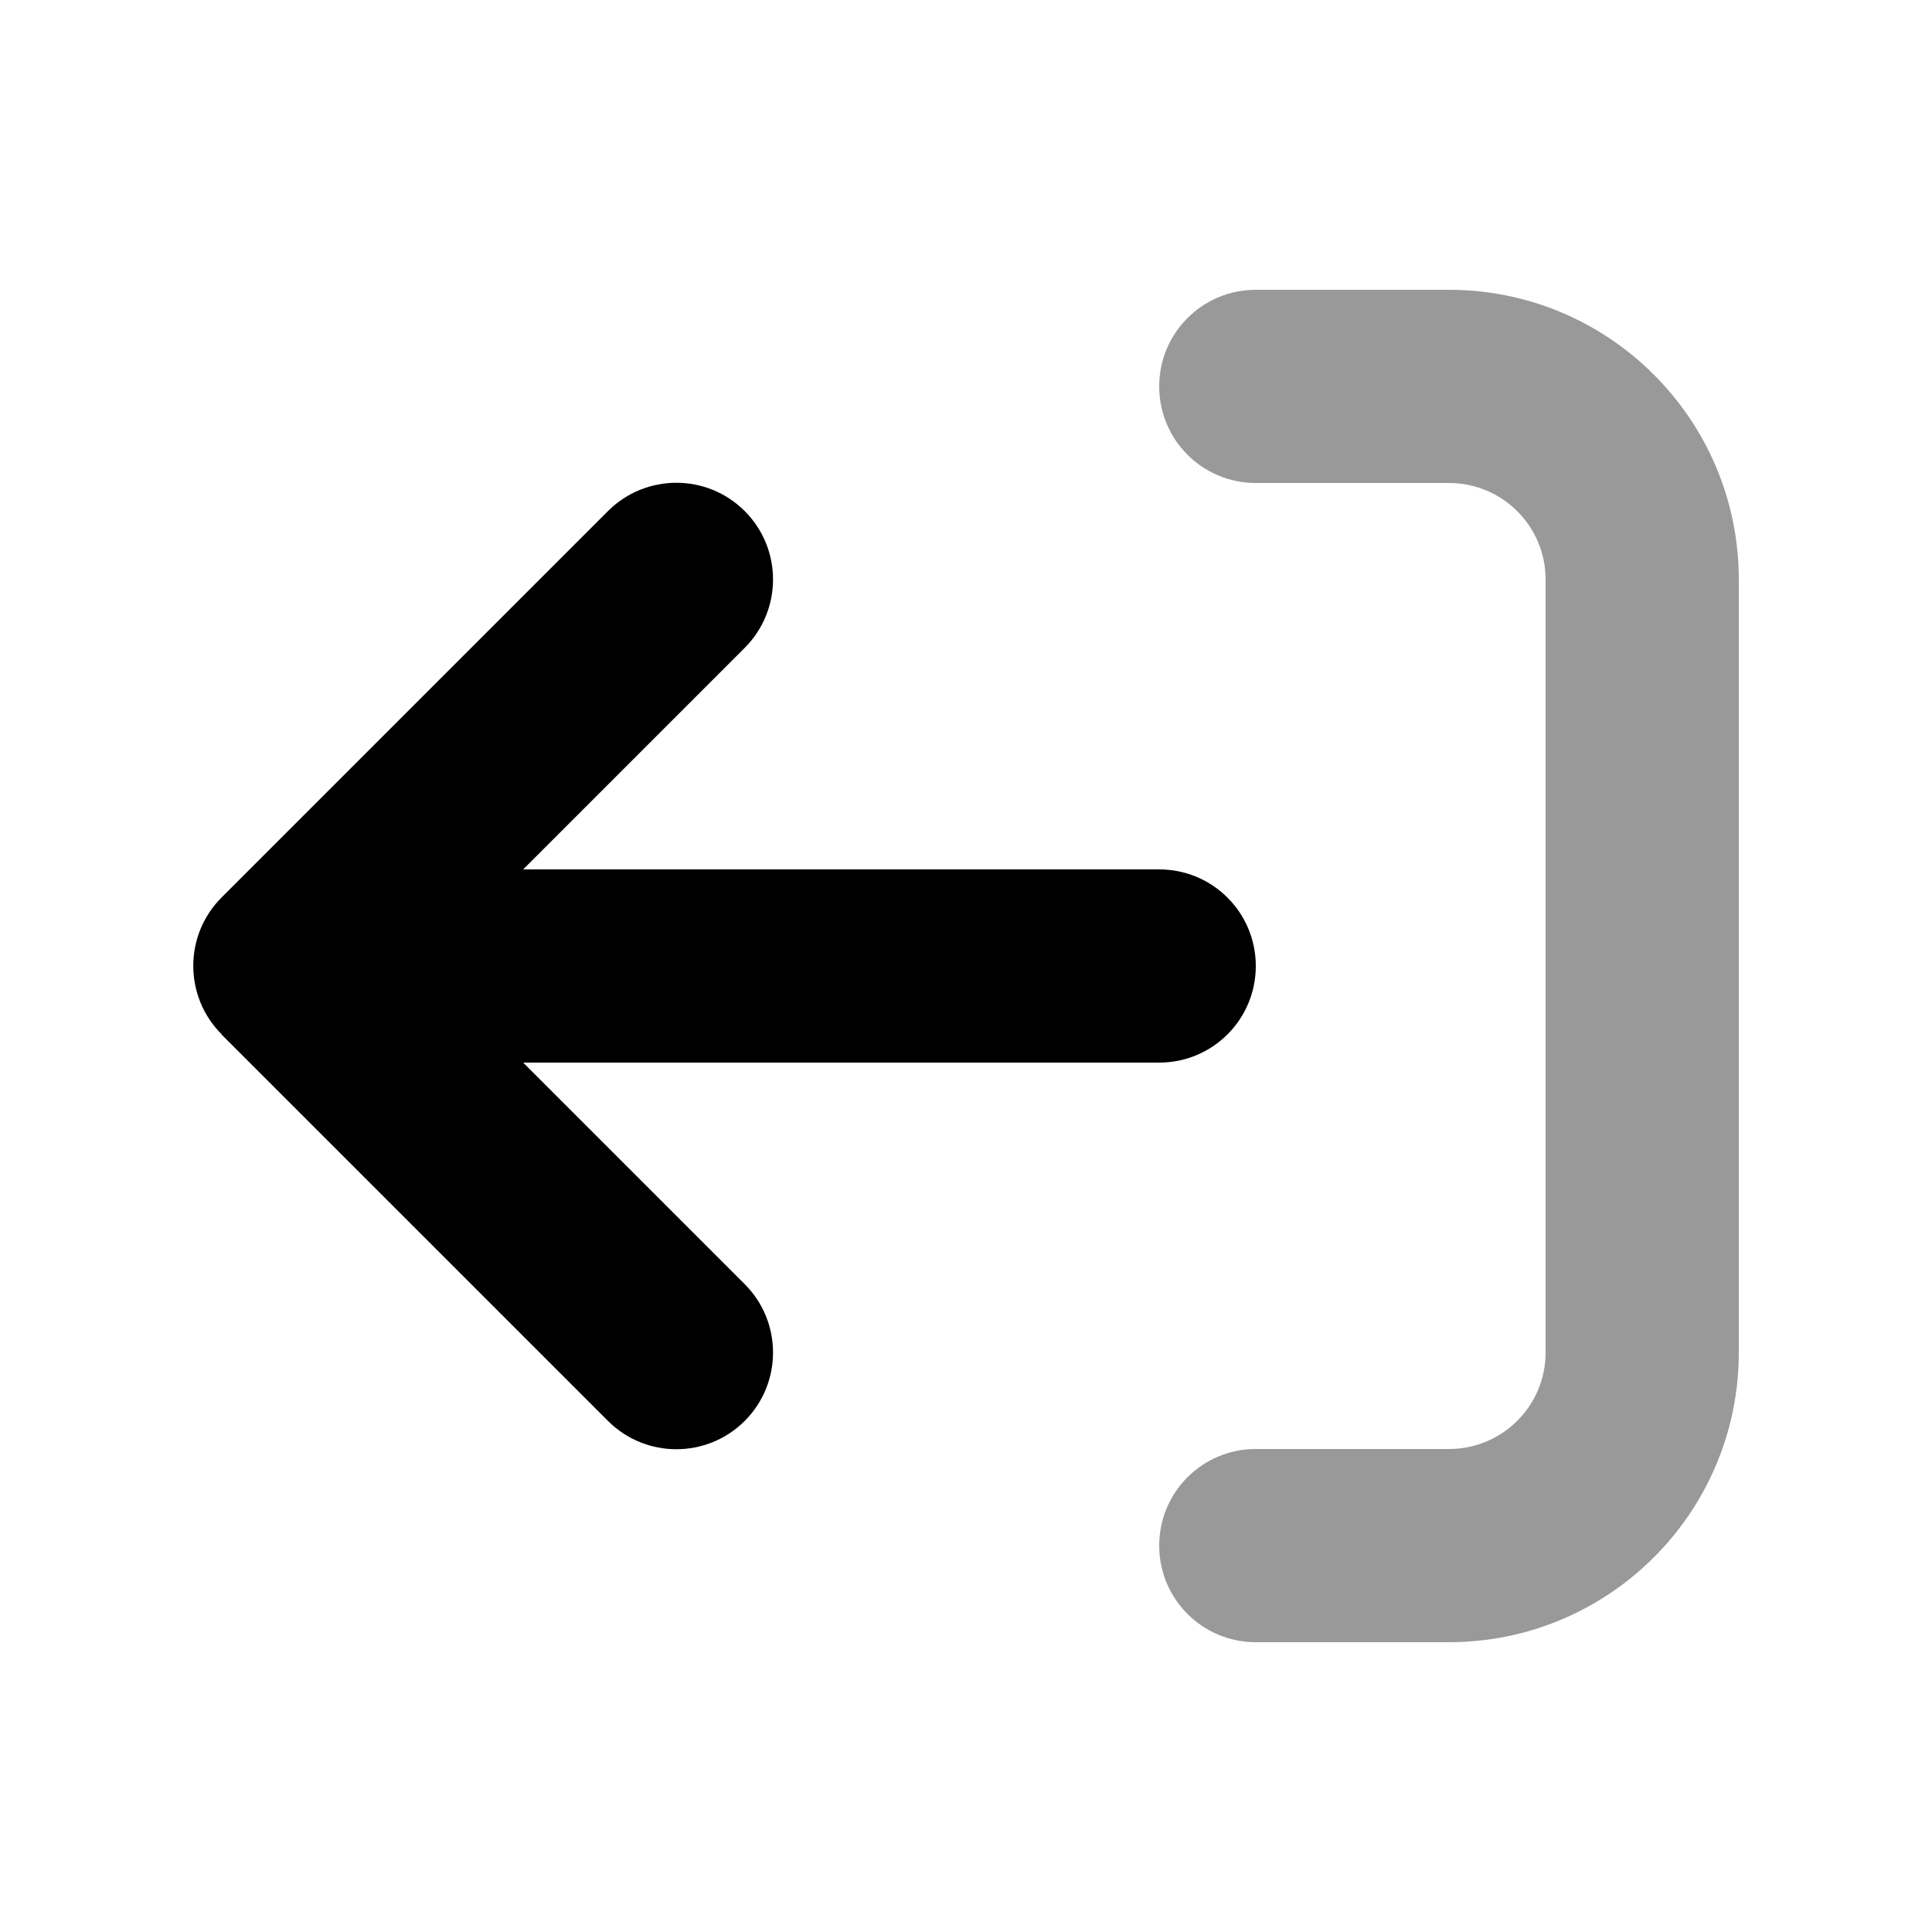
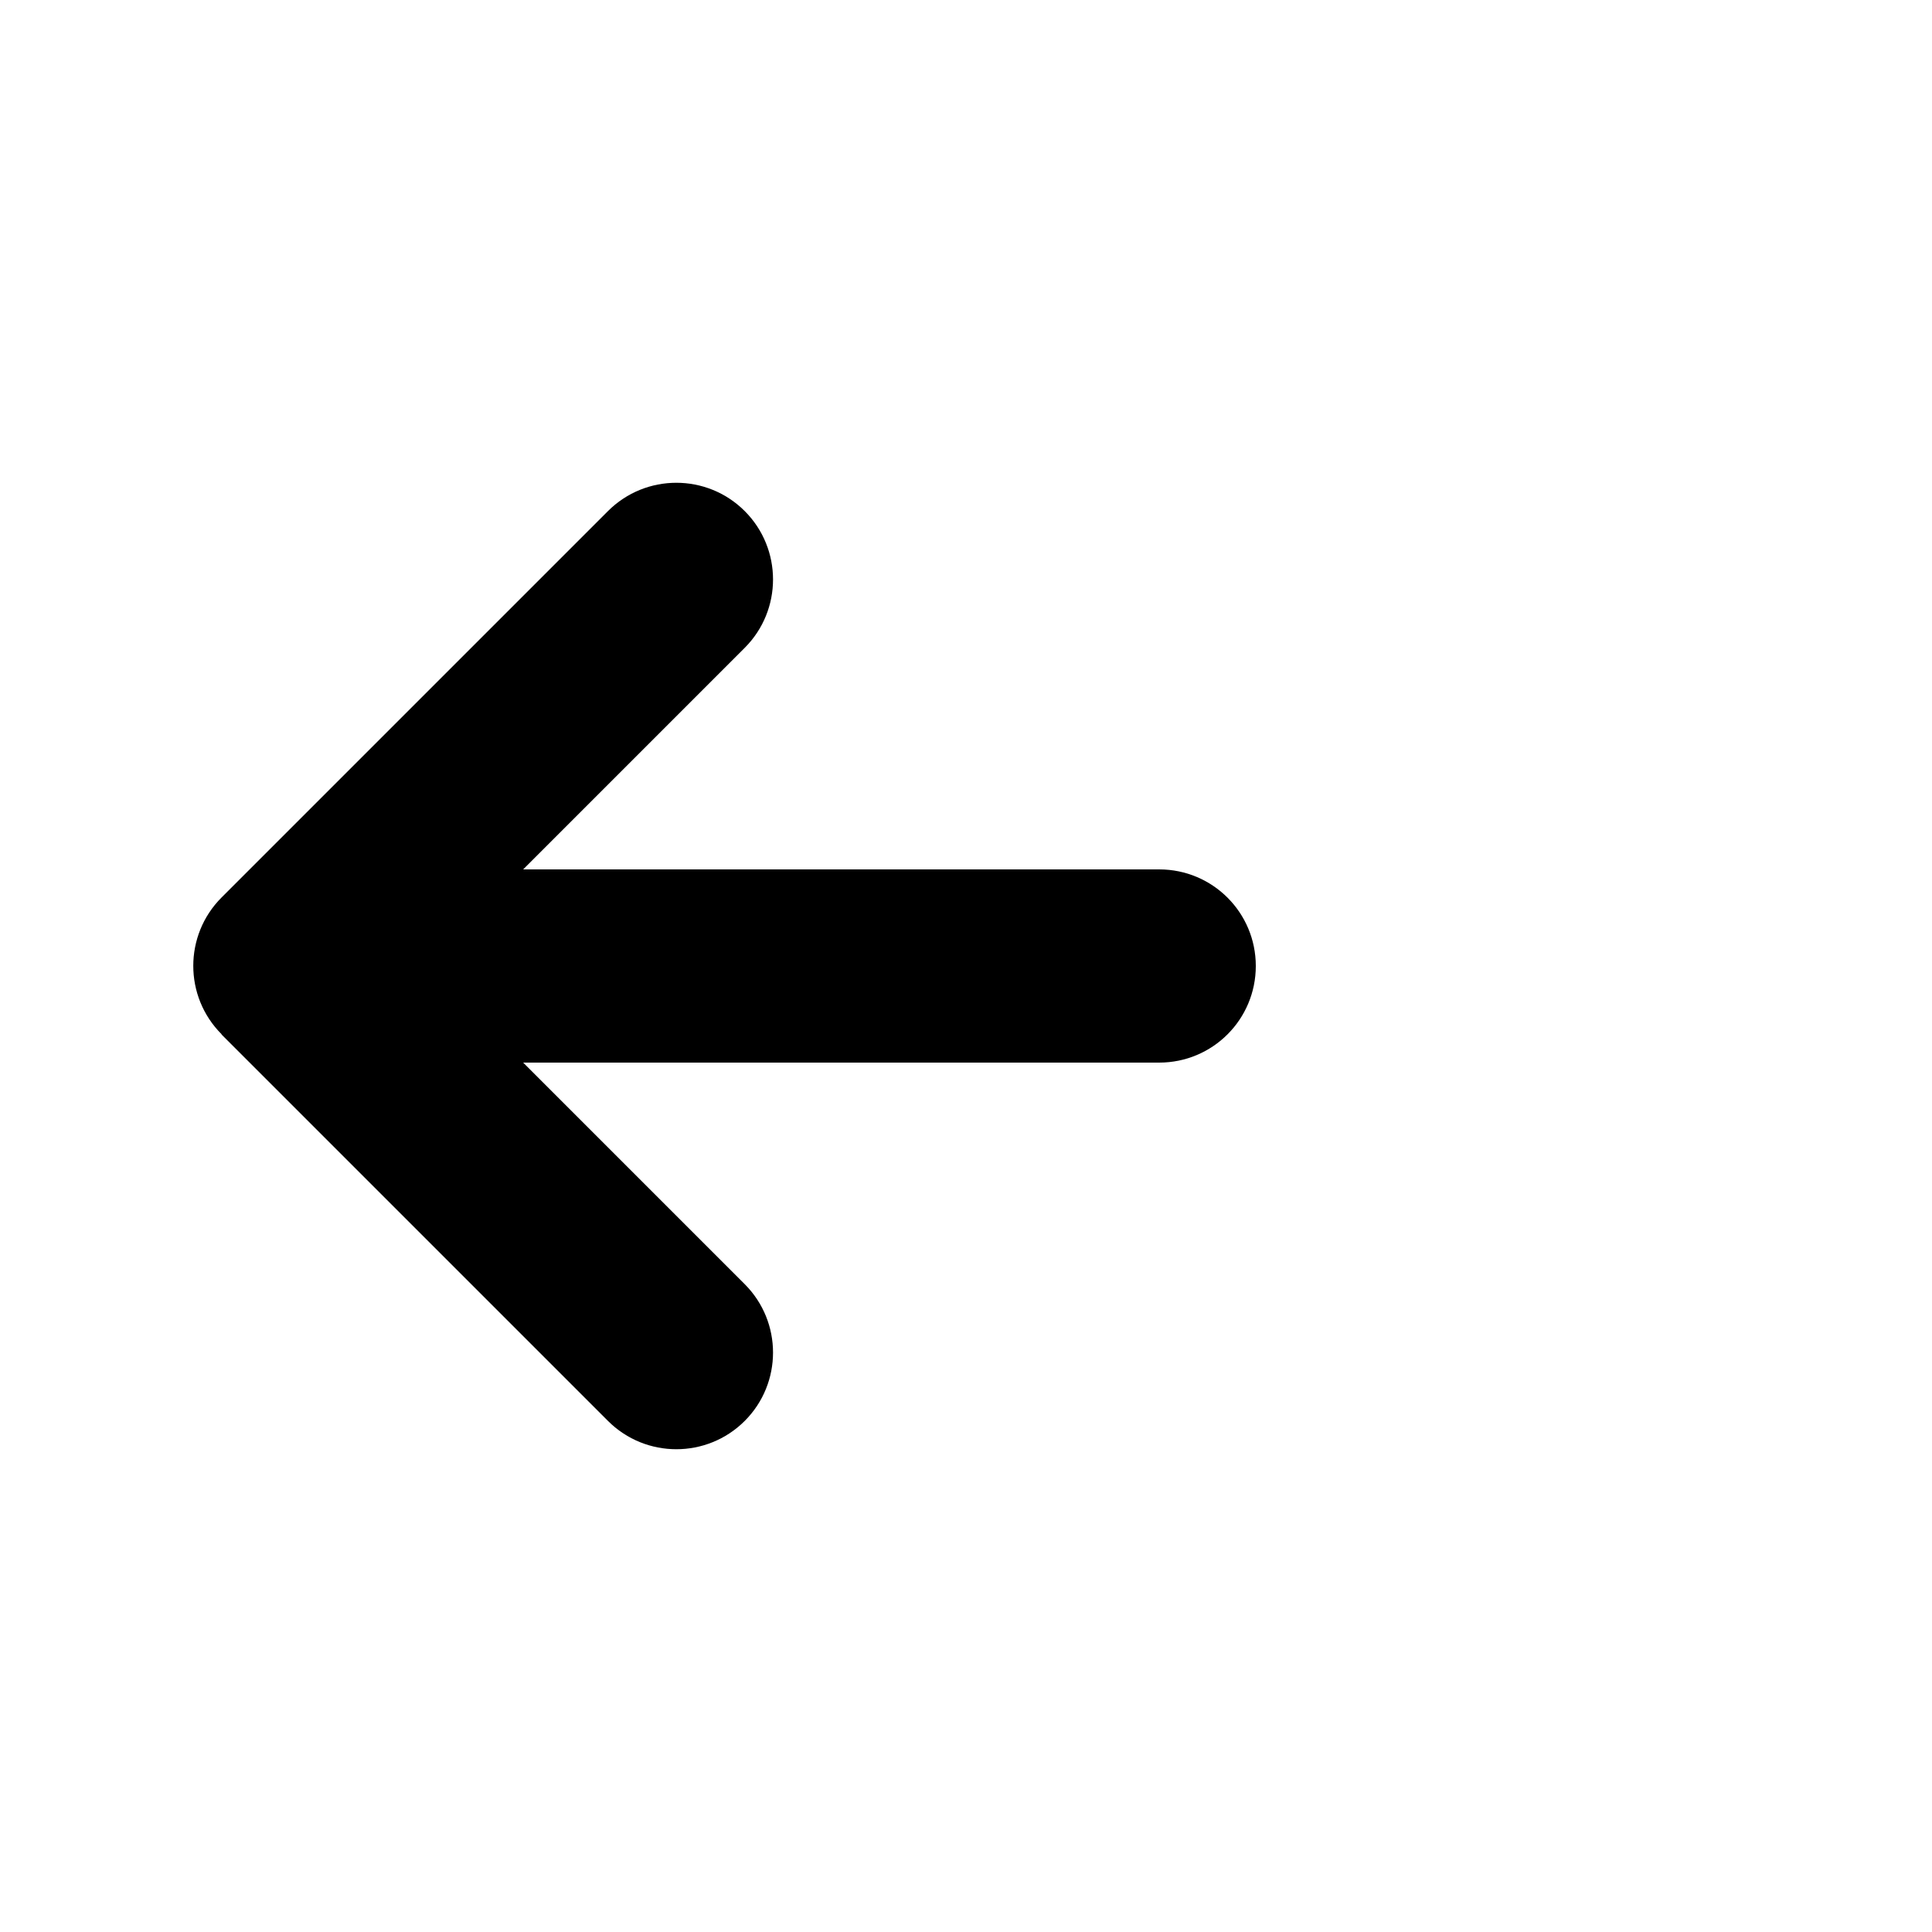
<svg xmlns="http://www.w3.org/2000/svg" viewBox="0 0 640 640">
-   <path opacity=".4" fill="currentColor" d="M384 128C384 145.7 398.3 160 416 160L480 160C497.7 160 512 174.3 512 192L512 448C512 465.7 497.7 480 480 480L416 480C398.3 480 384 494.3 384 512C384 529.7 398.3 544 416 544L480 544C533 544 576 501 576 448L576 192C576 139 533 96 480 96L416 96C398.3 96 384 110.3 384 128z" />
  <path fill="currentColor" d="M73.4 342.6C60.9 330.1 60.9 309.8 73.4 297.3L201.4 169.3C213.9 156.8 234.2 156.8 246.7 169.3C259.2 181.8 259.2 202.1 246.7 214.6L173.3 288L384 288C401.7 288 416 302.3 416 320C416 337.7 401.7 352 384 352L173.3 352L246.7 425.4C259.2 437.9 259.2 458.2 246.7 470.7C234.2 483.2 213.9 483.2 201.4 470.7L73.4 342.7z" />
</svg>